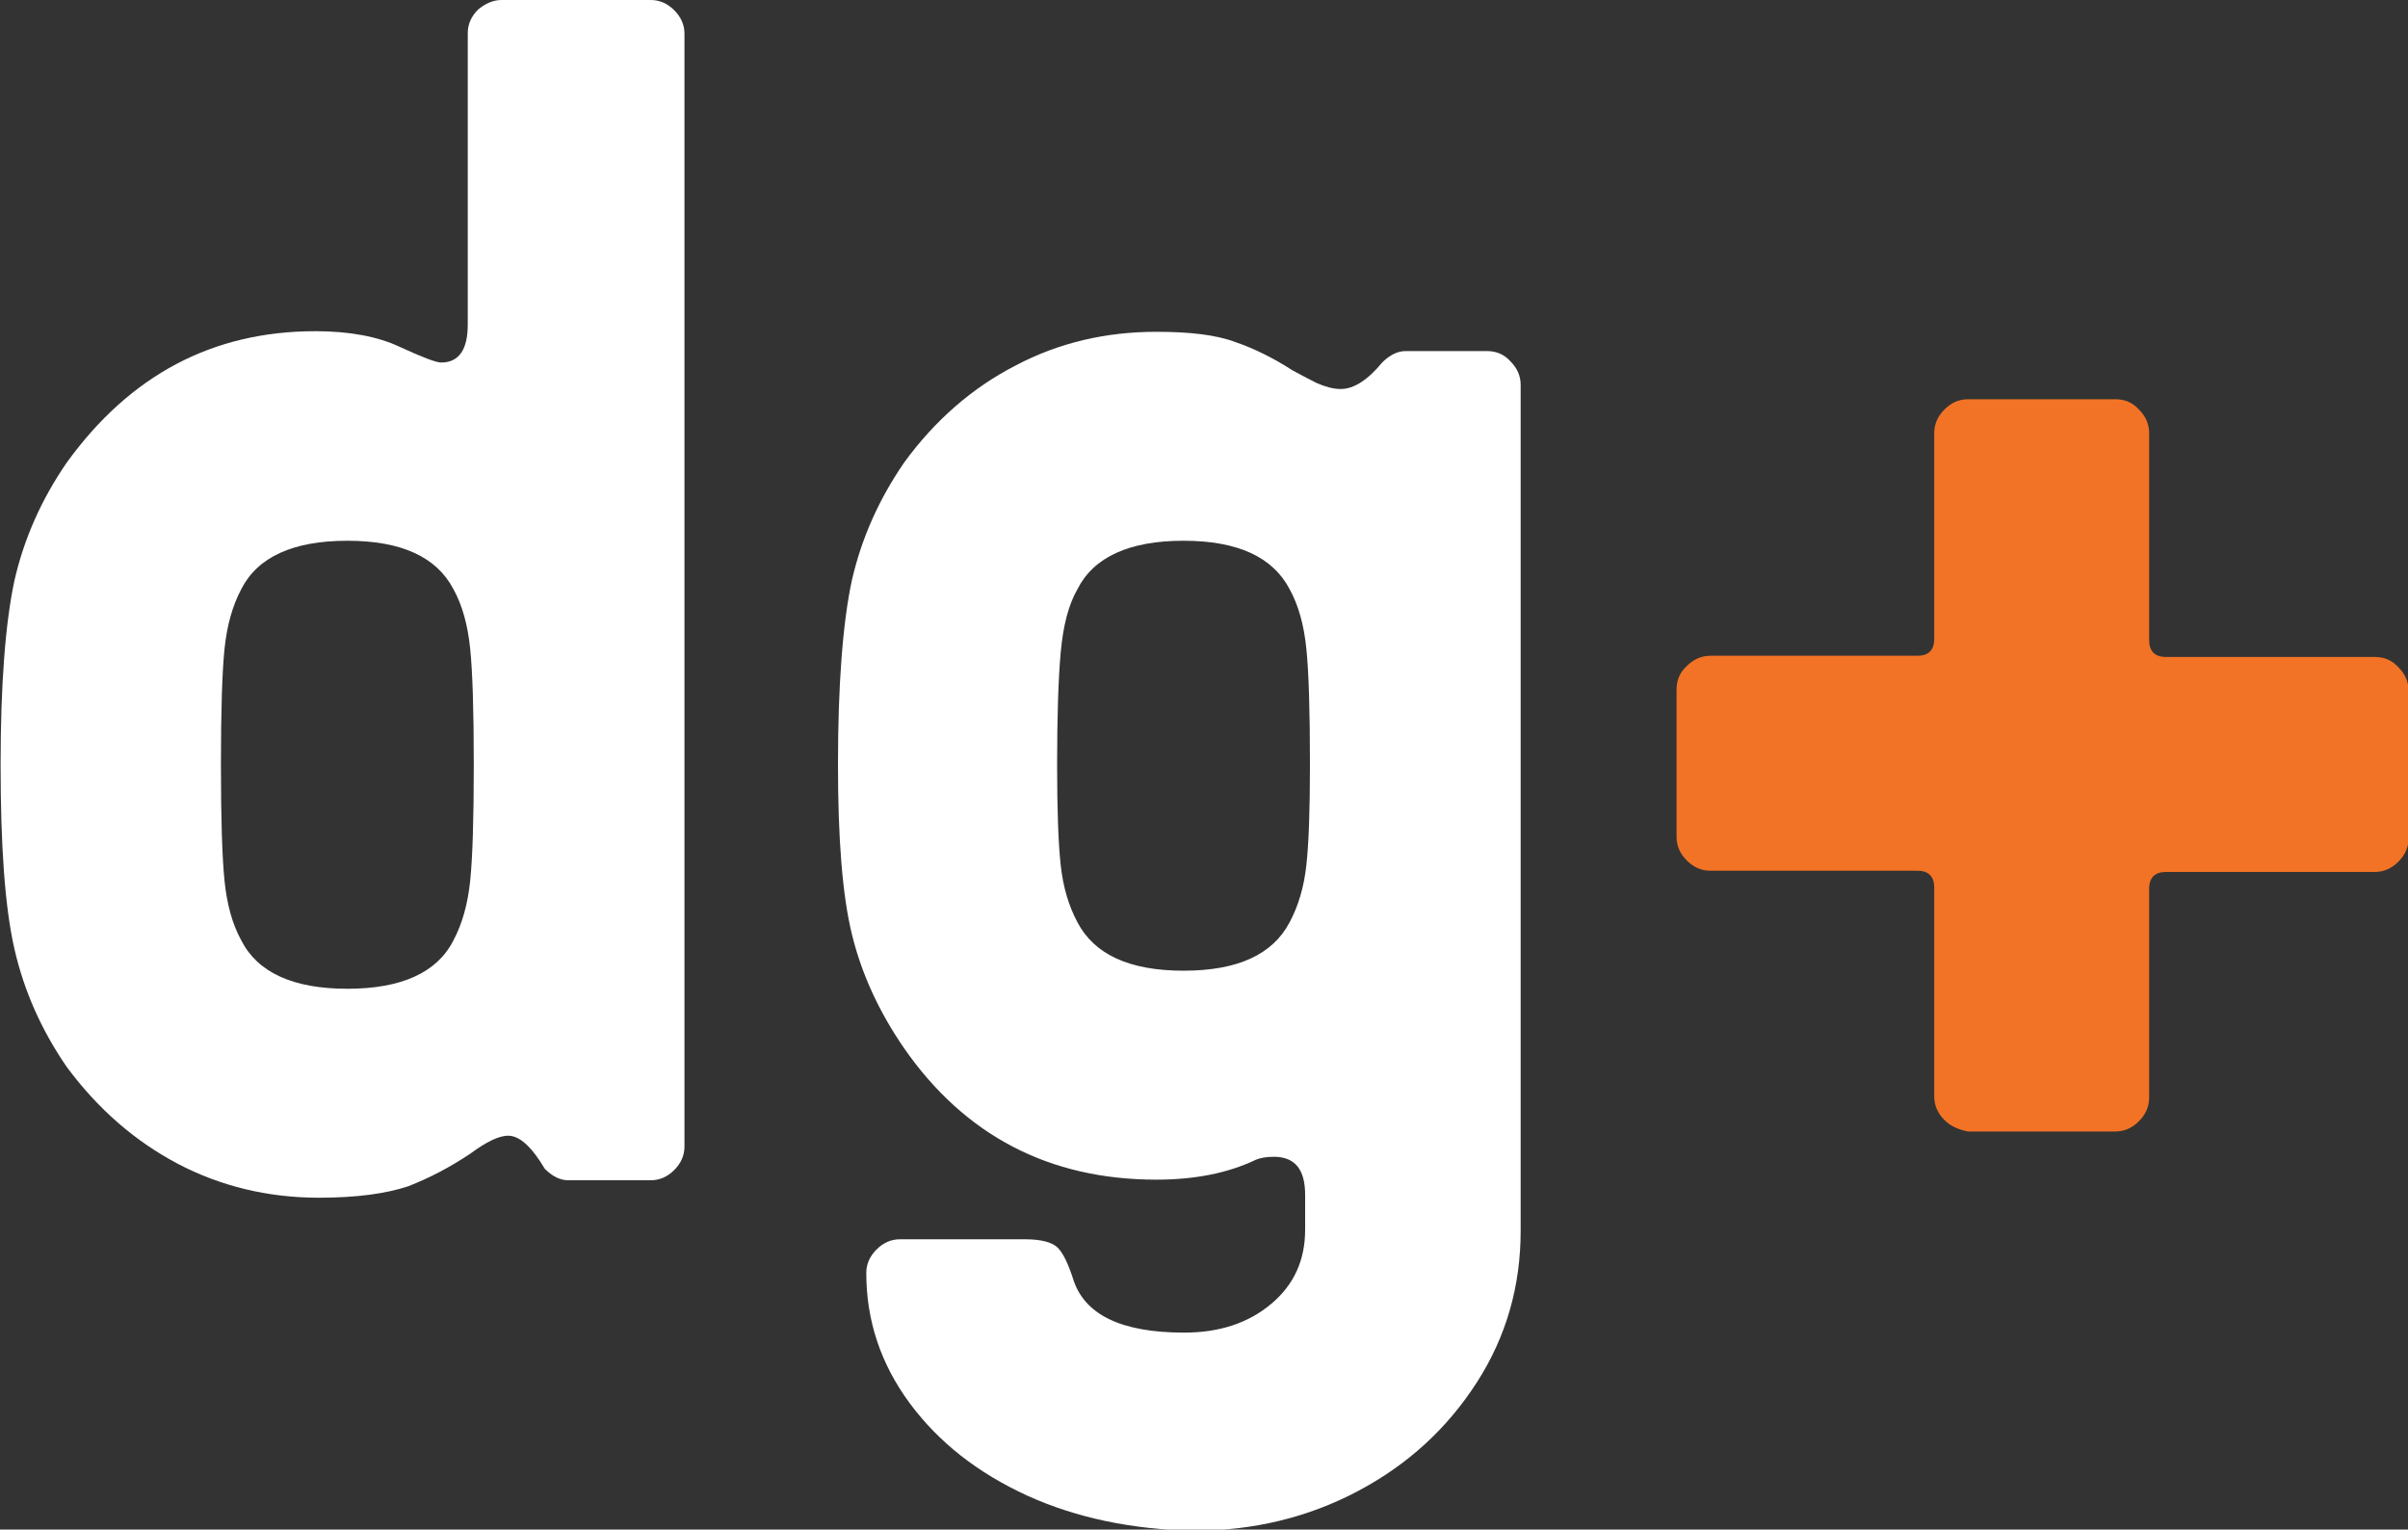
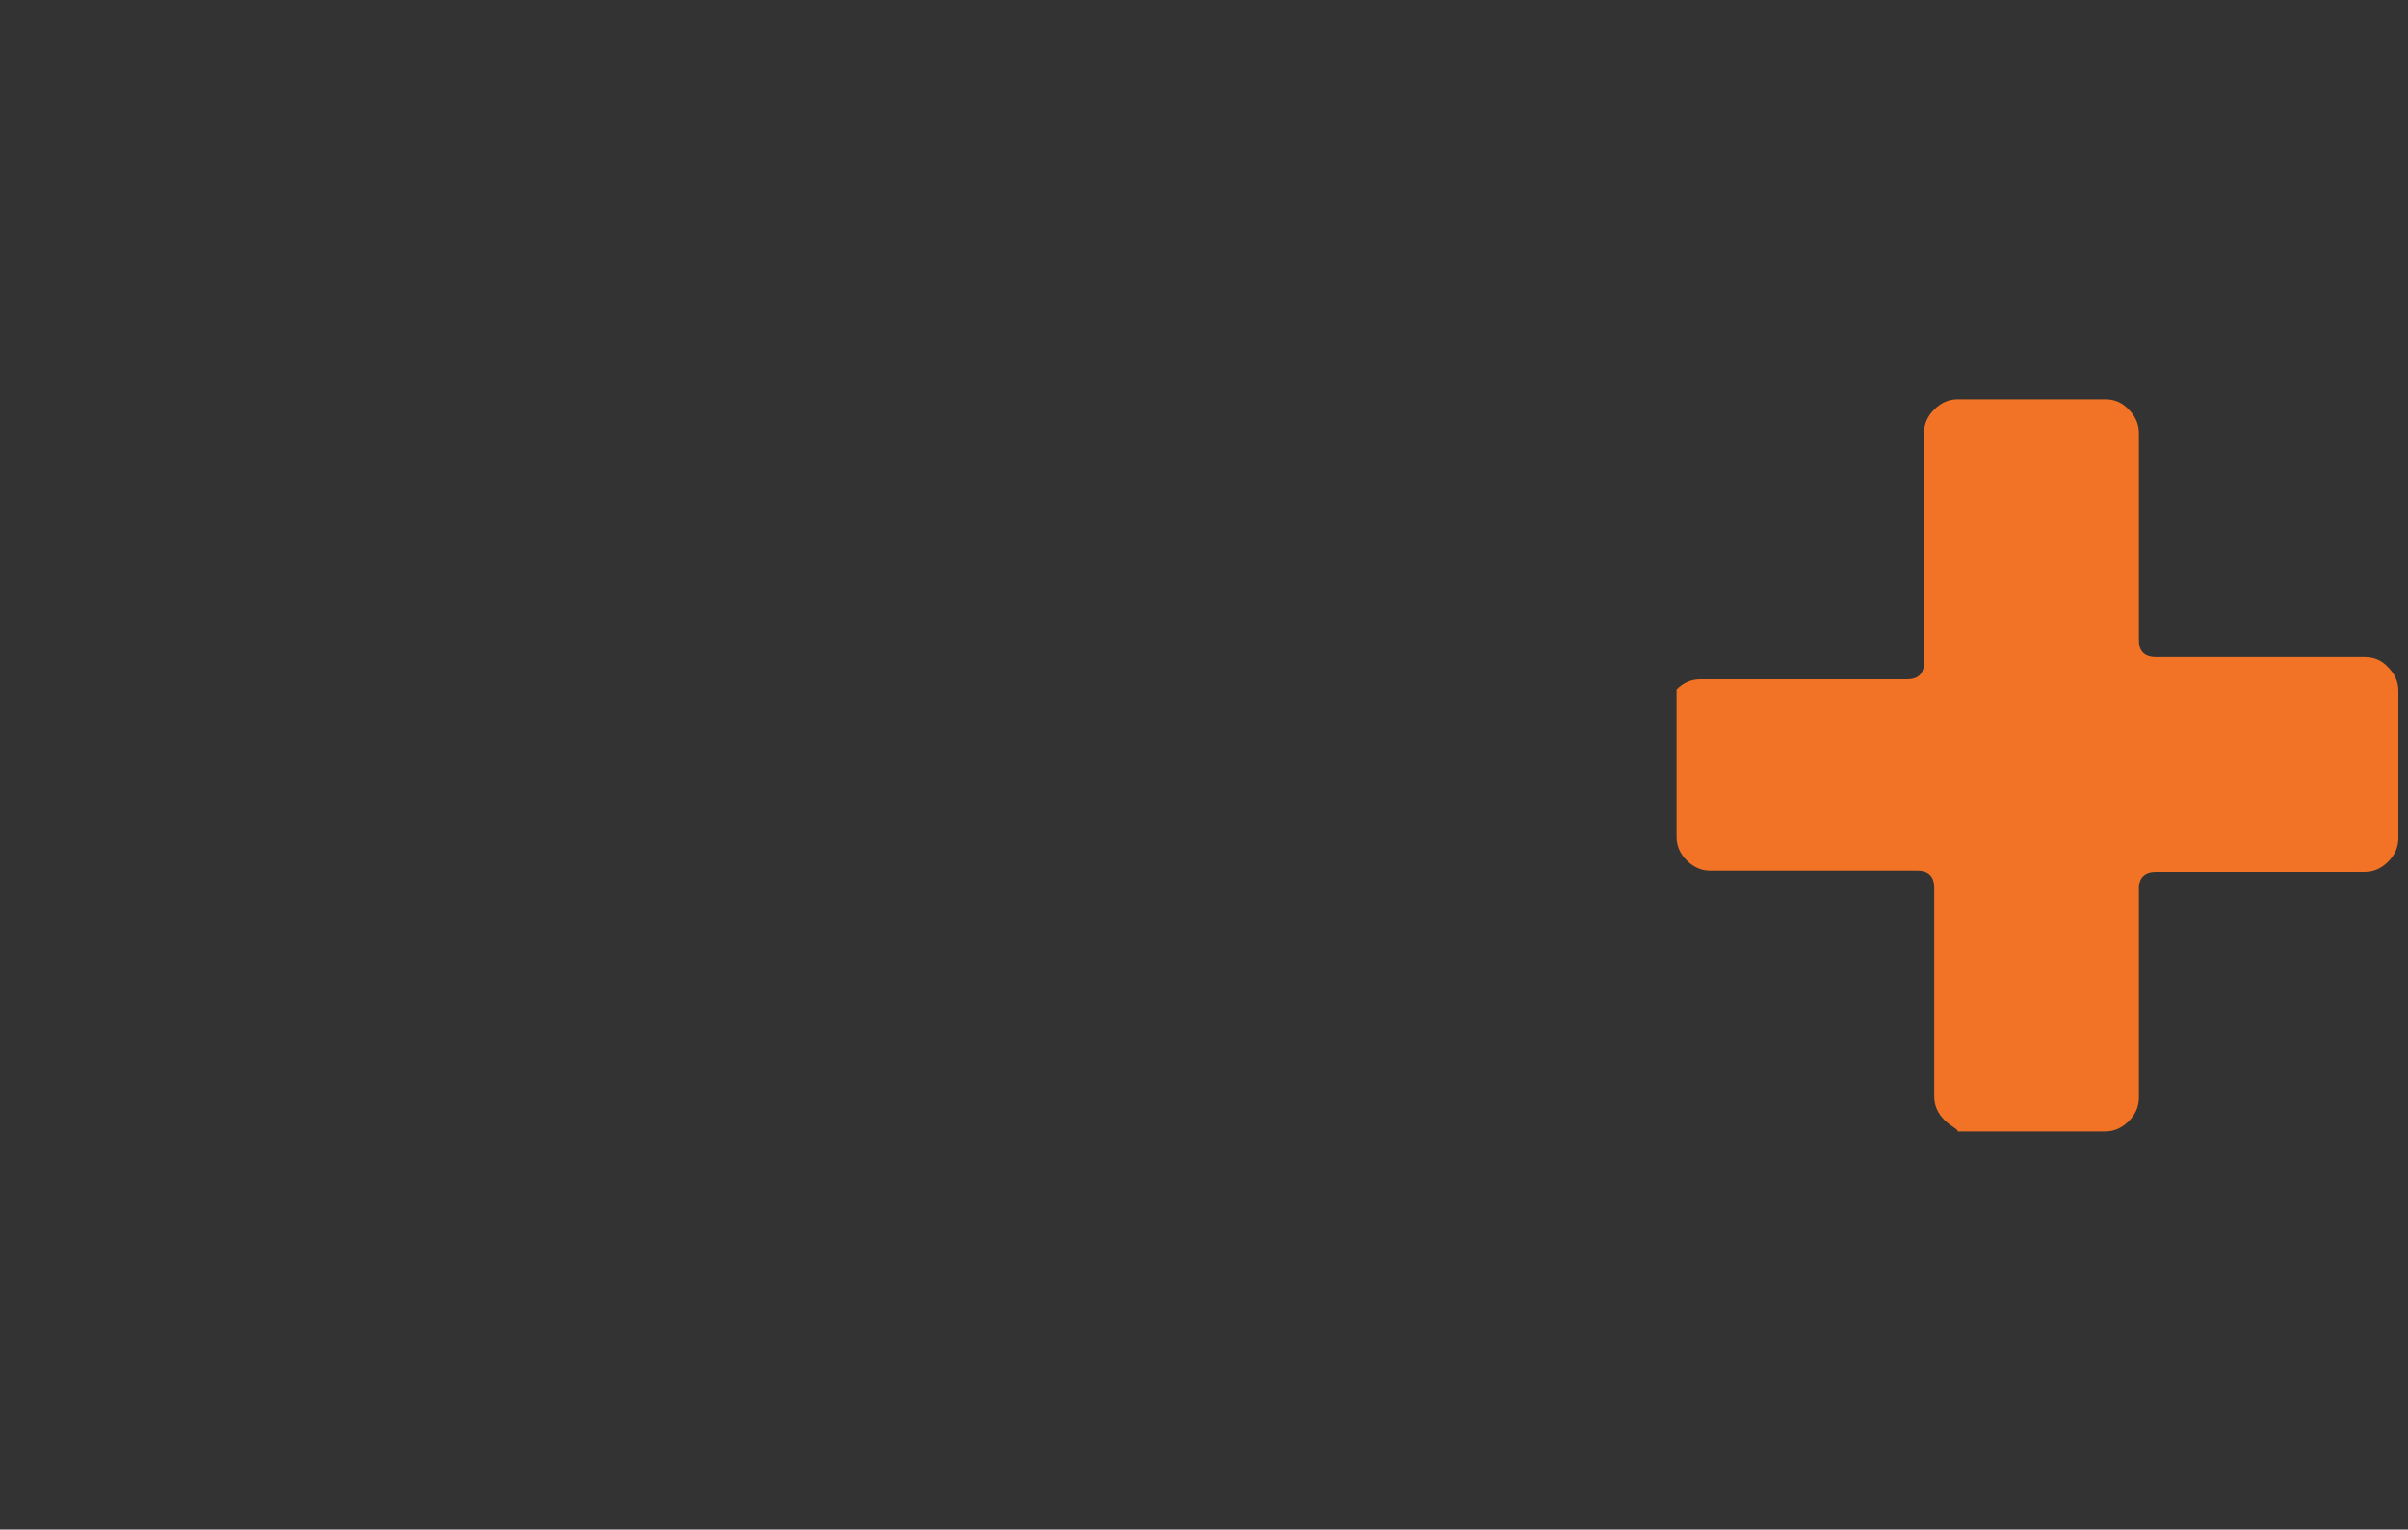
<svg xmlns="http://www.w3.org/2000/svg" version="1.1" id="Layer_1" x="0px" y="0px" viewBox="0 0 400 254" style="enable-background:new 0 0 400 254;" xml:space="preserve">
  <rect x="0" y="0" width="400" height="254" fill="#333333" stroke="none" />
  <style type="text/css">
	.st0{fill:#FFFFFF;}
	.st1{fill:#F27325;}
</style>
  <g>
-     <path class="st0" d="M53,198.9c-8.5,0-16.3-1.9-23.4-5.6c-7.2-3.8-13.3-9.1-18.5-16.1c-4.2-6.1-7.1-12.6-8.7-19.6   S0.1,140.4,0.1,127s0.8-23.6,2.3-30.6c1.6-7,4.5-13.5,8.7-19.6C21.6,62.3,35.3,55,52.4,55c5.7,0,10.4,0.9,14,2.6   c3.7,1.7,6,2.6,6.9,2.6c2.9,0,4.4-2.1,4.4-6.3V5.5c0-1.5,0.6-2.8,1.7-3.9c1.2-1,2.5-1.6,3.9-1.6h24.8c1.5,0,2.8,0.6,3.9,1.7   s1.7,2.4,1.7,3.9v184.8c0,1.5-0.6,2.8-1.7,3.9c-1.1,1.1-2.4,1.7-3.9,1.7H94.4c-1.3,0-2.6-0.6-3.9-1.9c-2.2-3.7-4.2-5.5-6.1-5.5   c-1.5,0-3.6,1-6.3,3c-3.3,2.2-6.7,4-10.3,5.4C64.2,198.2,59.3,198.9,53,198.9z M57.7,164.2c9,0,14.9-2.7,17.6-8   c1.5-2.8,2.4-6.1,2.8-9.9c0.4-3.9,0.6-10.3,0.6-19.3s-0.2-15.4-0.6-19.3s-1.3-7.2-2.8-9.9c-2.8-5.3-8.6-8-17.6-8s-14.9,2.7-17.6,8   c-1.5,2.8-2.4,6.1-2.8,9.9c-0.4,3.9-0.6,10.3-0.6,19.3s0.2,15.4,0.6,19.3c0.4,3.9,1.3,7.2,2.8,9.9   C42.8,161.5,48.7,164.2,57.7,164.2z" />
-     <path class="st0" d="M170.7,248.4c-8.3-3.8-14.8-8.9-19.6-15.4s-7.2-13.7-7.2-21.6c0-1.5,0.6-2.8,1.7-3.9c1.1-1.1,2.4-1.7,3.9-1.7   h20.7c2.8,0,4.6,0.5,5.5,1.4s1.7,2.6,2.5,5c1.8,6.1,8,9.1,18.5,9.1c5.9,0,10.7-1.6,14.5-4.8s5.6-7.3,5.6-12.3v-5.8   c0-4.2-1.7-6.3-5.2-6.3c-1.3,0-2.3,0.2-3,0.5c-4.6,2.2-10.1,3.3-16.5,3.3c-17.8,0-31.8-7.3-41.9-21.8c-4.2-6.1-7.1-12.4-8.7-19   c-1.6-6.6-2.3-16-2.3-28.1c0-13.4,0.8-23.6,2.3-30.6c1.6-7,4.5-13.5,8.7-19.6c5.1-7,11.3-12.4,18.5-16.1c7.2-3.8,15-5.6,23.4-5.6   c5.5,0,9.9,0.5,13.1,1.7c3.2,1.1,6.4,2.7,9.5,4.7c1.3,0.7,2.6,1.4,4,2.1c1.4,0.6,2.7,1,4,1c2.2,0,4.5-1.5,6.9-4.4   c1.3-1.3,2.6-1.9,3.9-1.9H247c1.5,0,2.8,0.5,3.9,1.7c1.1,1.1,1.7,2.4,1.7,3.9v140.5c0,9.2-2.4,17.6-7.3,25.2   c-4.9,7.6-11.4,13.6-19.7,18s-17.4,6.6-27.3,6.6C188.1,254,178.9,252.1,170.7,248.4z M214.2,153.2c1.5-2.8,2.4-5.9,2.8-9.5   c0.4-3.6,0.6-9.1,0.6-16.7c0-9-0.2-15.4-0.6-19.3c-0.4-3.9-1.3-7.2-2.8-9.9c-2.8-5.3-8.6-8-17.6-8s-14.9,2.7-17.6,8   c-1.5,2.6-2.4,6.1-2.8,10.5c-0.4,4.4-0.6,10.7-0.6,18.7c0,7.5,0.2,13.1,0.6,16.7c0.4,3.6,1.3,6.7,2.8,9.5c2.8,5.3,8.6,8,17.6,8   C205.6,161.2,211.4,158.5,214.2,153.2z" />
-     <path class="st1" d="M323,186c-1.1-1.1-1.7-2.4-1.7-3.9v-34.7c0-1.8-0.9-2.8-2.8-2.8h-34.4c-1.5,0-2.8-0.6-3.9-1.7   c-1.1-1.1-1.7-2.4-1.7-3.9v-24.5c0-1.5,0.5-2.8,1.7-3.9c1.1-1.1,2.4-1.7,3.9-1.7h34.4c1.8,0,2.8-0.9,2.8-2.8V71.9   c0-1.5,0.6-2.8,1.7-3.9s2.4-1.7,3.9-1.7h24.5c1.5,0,2.8,0.5,3.9,1.7c1.1,1.1,1.7,2.4,1.7,3.9v34.4c0,1.8,0.9,2.8,2.8,2.8h34.7   c1.5,0,2.8,0.5,3.9,1.7c1.1,1.1,1.7,2.4,1.7,3.9v24.5c0,1.5-0.6,2.8-1.7,3.9c-1.1,1.1-2.4,1.7-3.9,1.7h-34.7   c-1.8,0-2.8,0.9-2.8,2.8v34.7c0,1.5-0.6,2.8-1.7,3.9c-1.1,1.1-2.4,1.7-3.9,1.7h-24.5C325.4,187.6,324.1,187.1,323,186z" />
+     <path class="st1" d="M323,186c-1.1-1.1-1.7-2.4-1.7-3.9v-34.7c0-1.8-0.9-2.8-2.8-2.8h-34.4c-1.5,0-2.8-0.6-3.9-1.7   c-1.1-1.1-1.7-2.4-1.7-3.9v-24.5c1.1-1.1,2.4-1.7,3.9-1.7h34.4c1.8,0,2.8-0.9,2.8-2.8V71.9   c0-1.5,0.6-2.8,1.7-3.9s2.4-1.7,3.9-1.7h24.5c1.5,0,2.8,0.5,3.9,1.7c1.1,1.1,1.7,2.4,1.7,3.9v34.4c0,1.8,0.9,2.8,2.8,2.8h34.7   c1.5,0,2.8,0.5,3.9,1.7c1.1,1.1,1.7,2.4,1.7,3.9v24.5c0,1.5-0.6,2.8-1.7,3.9c-1.1,1.1-2.4,1.7-3.9,1.7h-34.7   c-1.8,0-2.8,0.9-2.8,2.8v34.7c0,1.5-0.6,2.8-1.7,3.9c-1.1,1.1-2.4,1.7-3.9,1.7h-24.5C325.4,187.6,324.1,187.1,323,186z" />
  </g>
</svg>